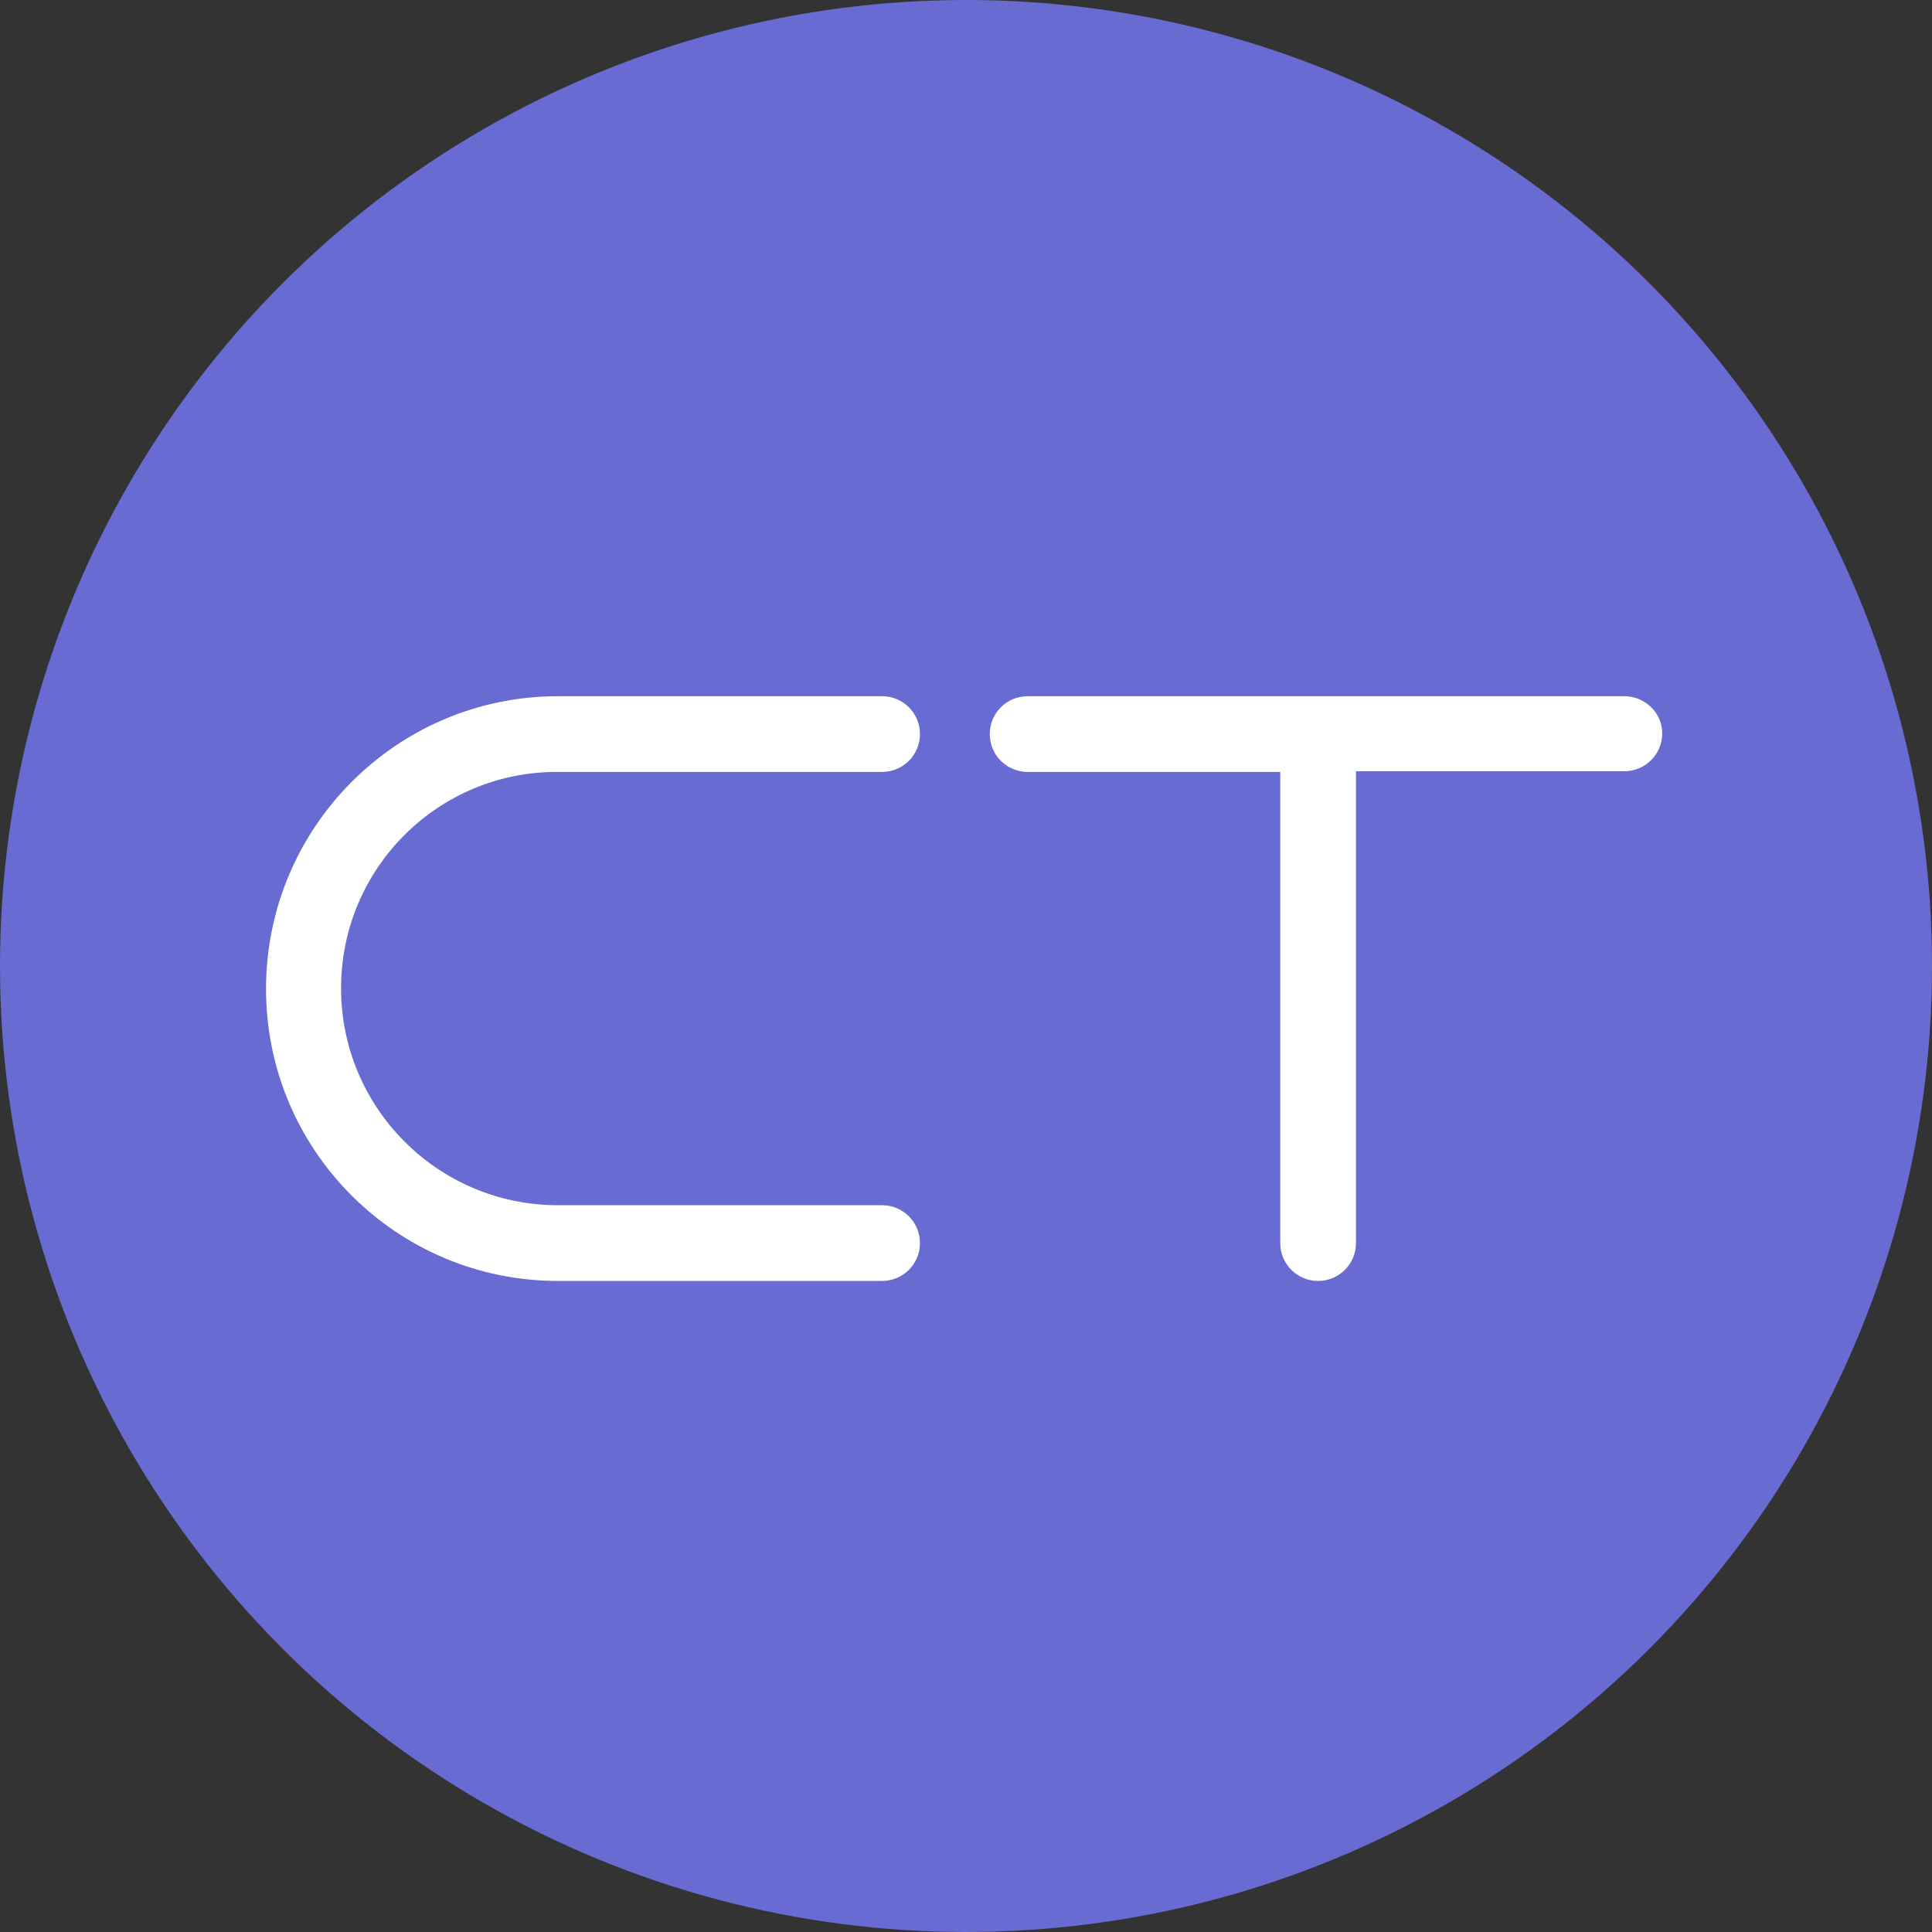
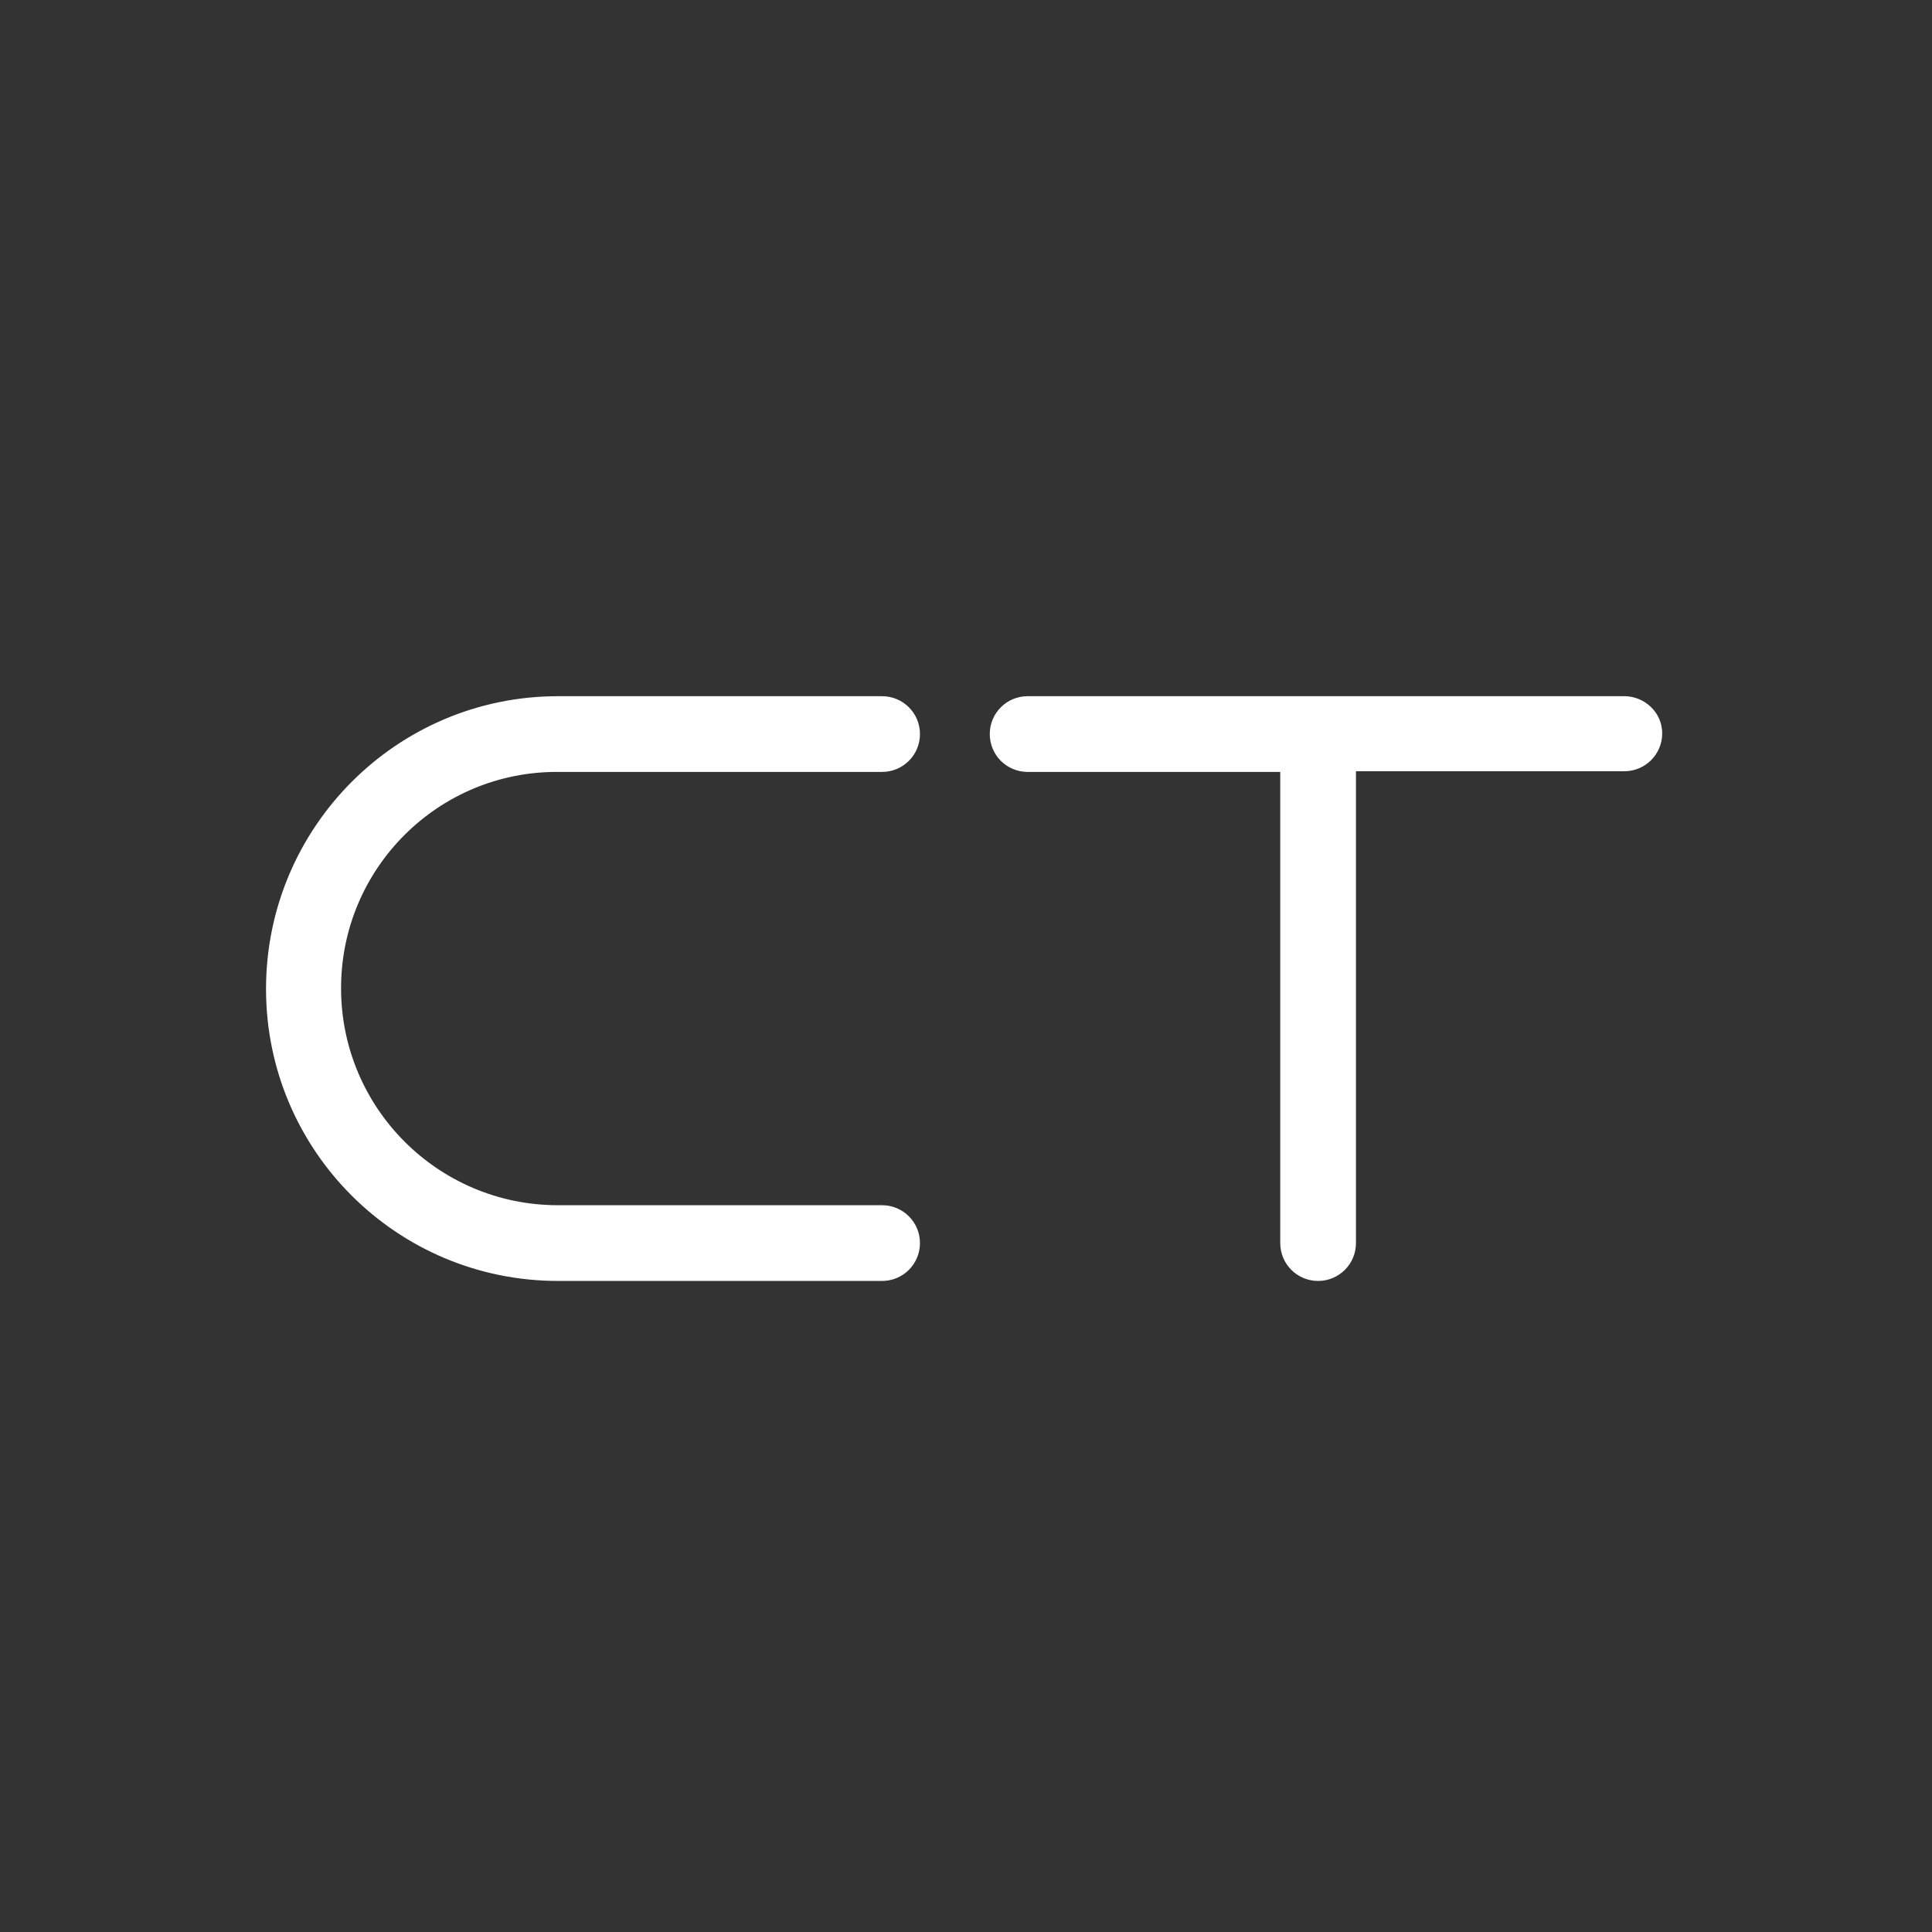
<svg xmlns="http://www.w3.org/2000/svg" width="512" height="512" viewBox="0 0 512 512" fill="none">
  <rect x="0" y="0" width="512" height="512" fill="#333333" stroke="none" />
  <g clip-path="url(#clip0_1752_419)">
-     <circle cx="256" cy="256" r="256" fill="#686BD1" />
    <path d="M147.886 203.816H147.89H233.767C238.901 203.816 243.05 199.668 243.05 194.533C243.05 189.398 238.901 185.25 233.767 185.25H147.89C105.534 185.25 71.25 219.721 71.25 262.072C71.25 304.426 105.537 338.713 147.89 338.713H233.767C238.901 338.713 243.05 334.564 243.05 329.429C243.05 324.295 238.901 320.146 233.767 320.146H147.89C115.626 320.146 89.635 293.976 89.635 261.89C89.635 229.625 115.805 203.637 147.886 203.816ZM430.467 185.25H272.331C267.197 185.25 263.048 189.398 263.048 194.533C263.048 199.668 267.197 203.816 272.331 203.816H340.028V329.429C340.028 334.564 344.177 338.713 349.311 338.713C354.446 338.713 358.594 334.564 358.594 329.429V203.635H430.467C435.602 203.635 439.75 199.486 439.75 194.352C439.75 189.186 435.388 185.25 430.467 185.25Z" fill="white" stroke="white" stroke-width="1.5" />
  </g>
  <defs>
    <clipPath id="clip0_1752_419">
      <rect width="512" height="512" fill="white" />
    </clipPath>
  </defs>
</svg>